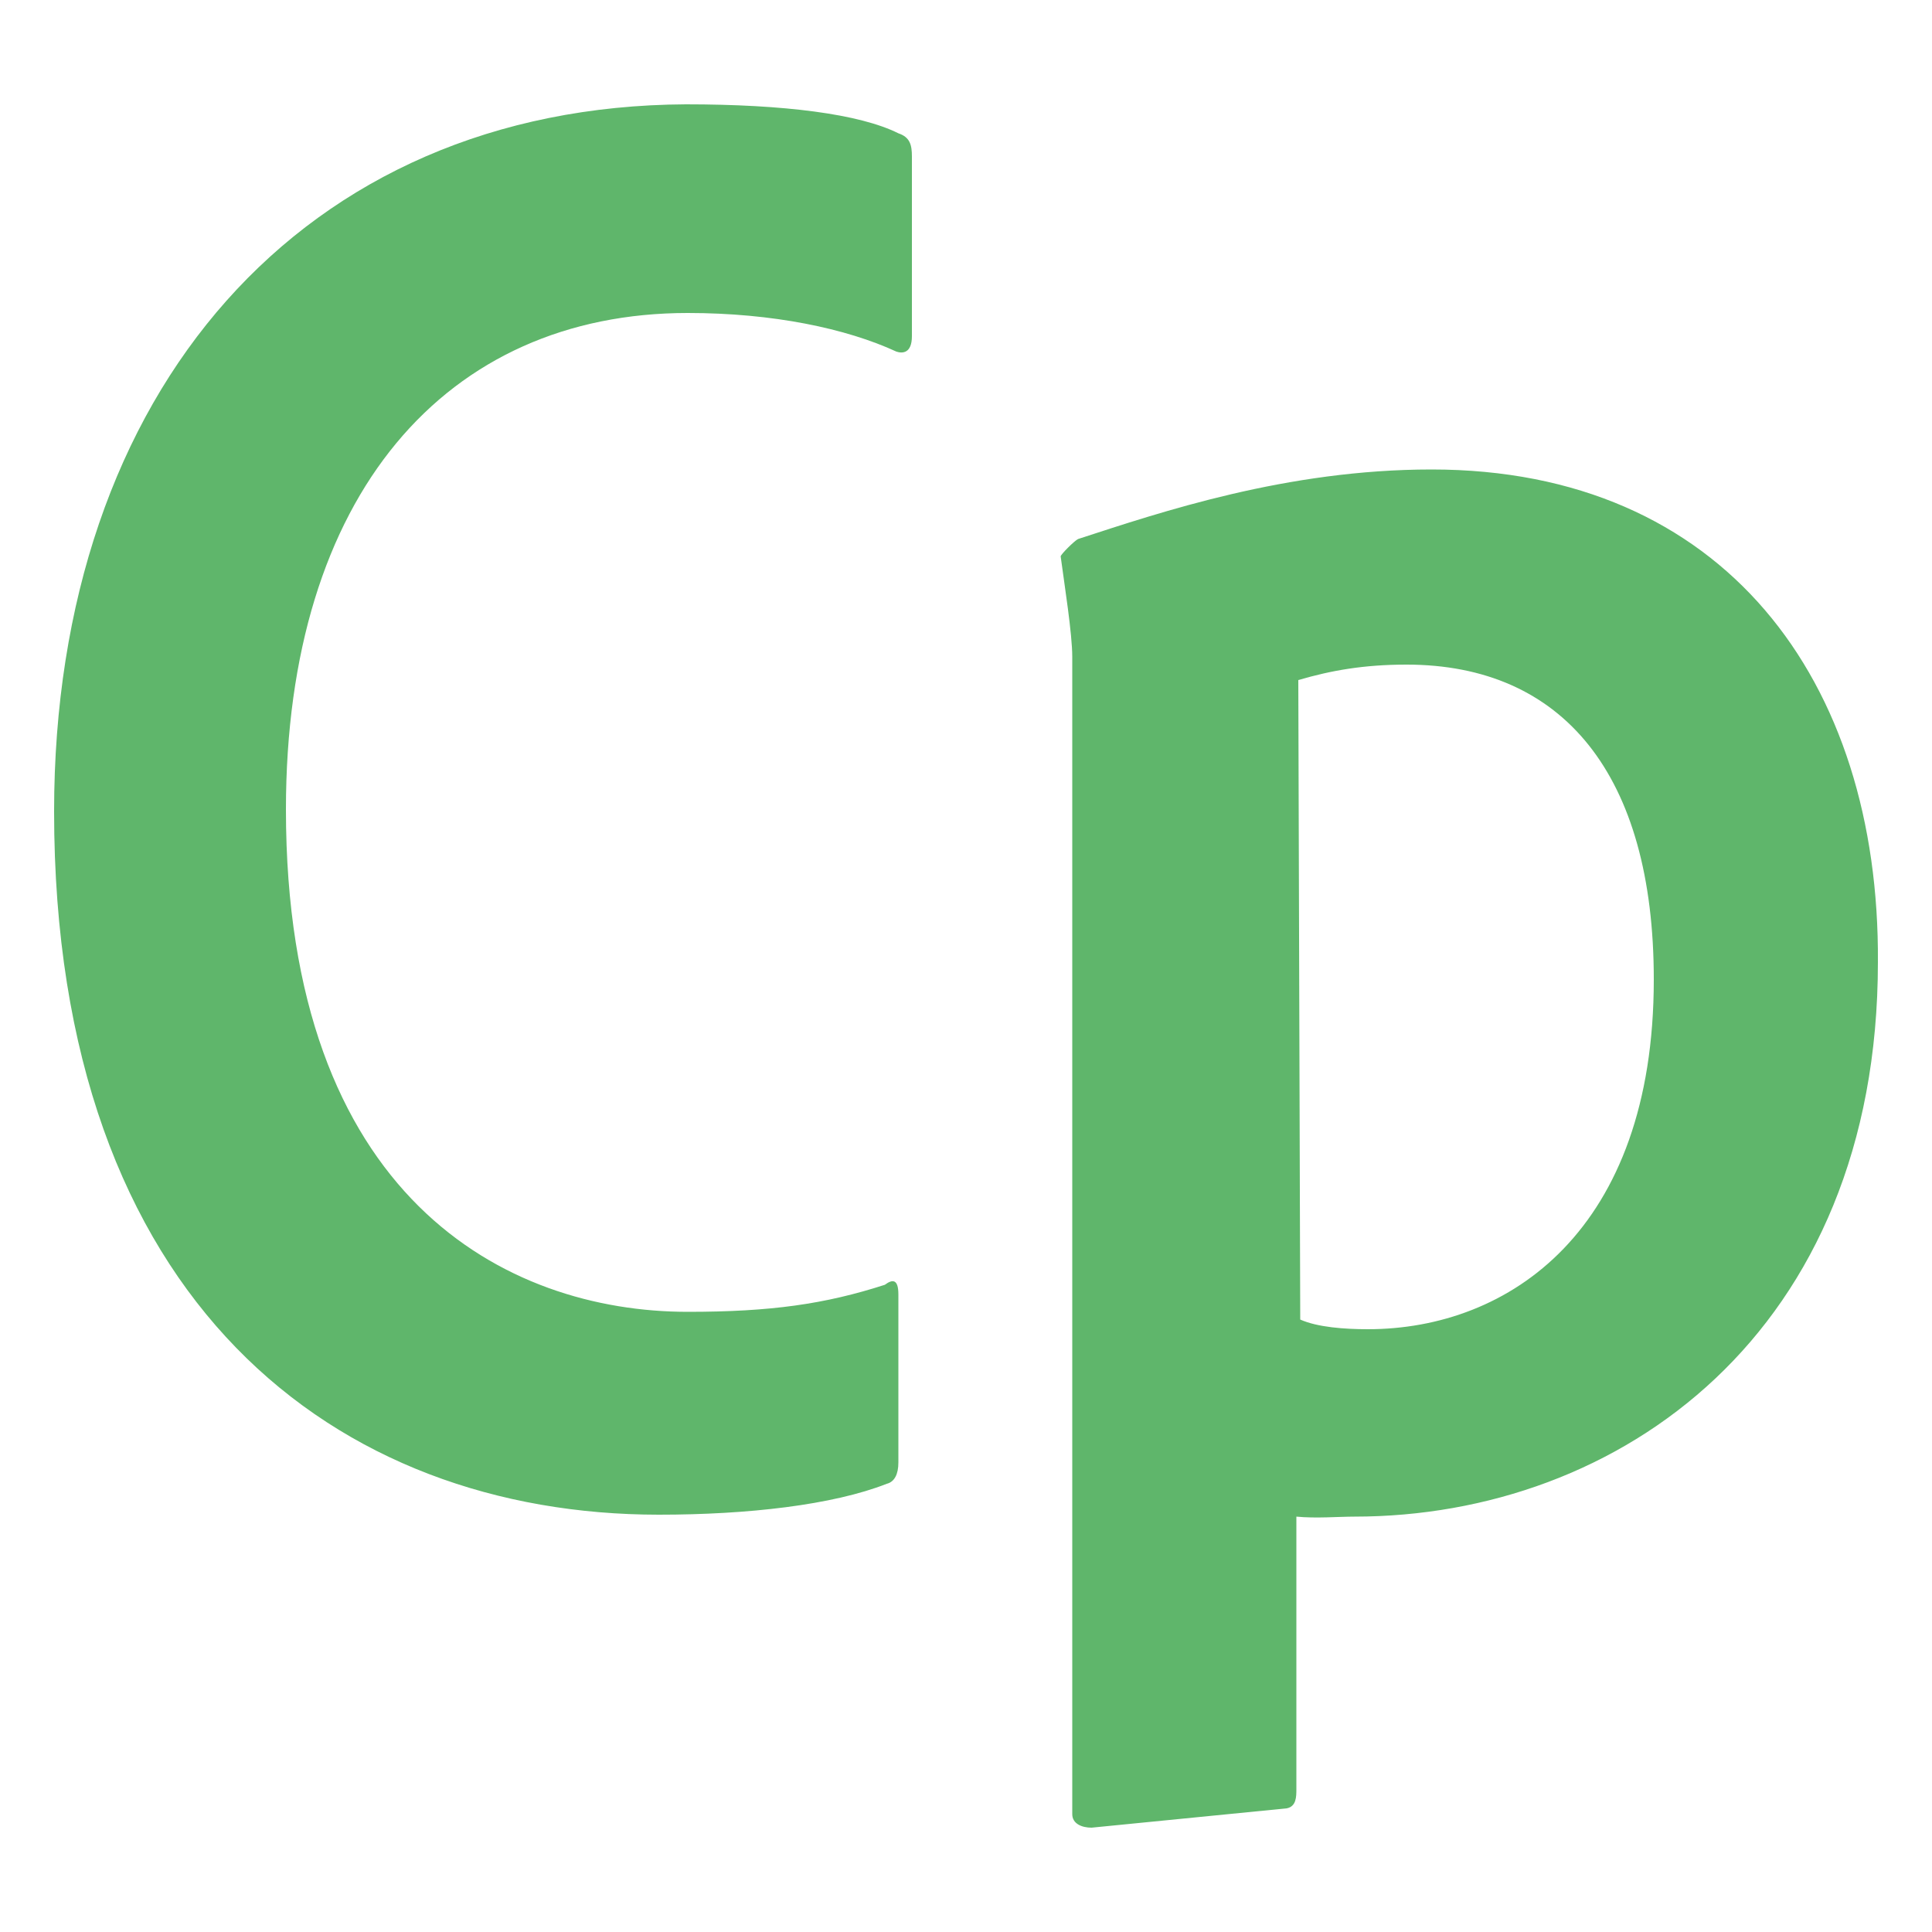
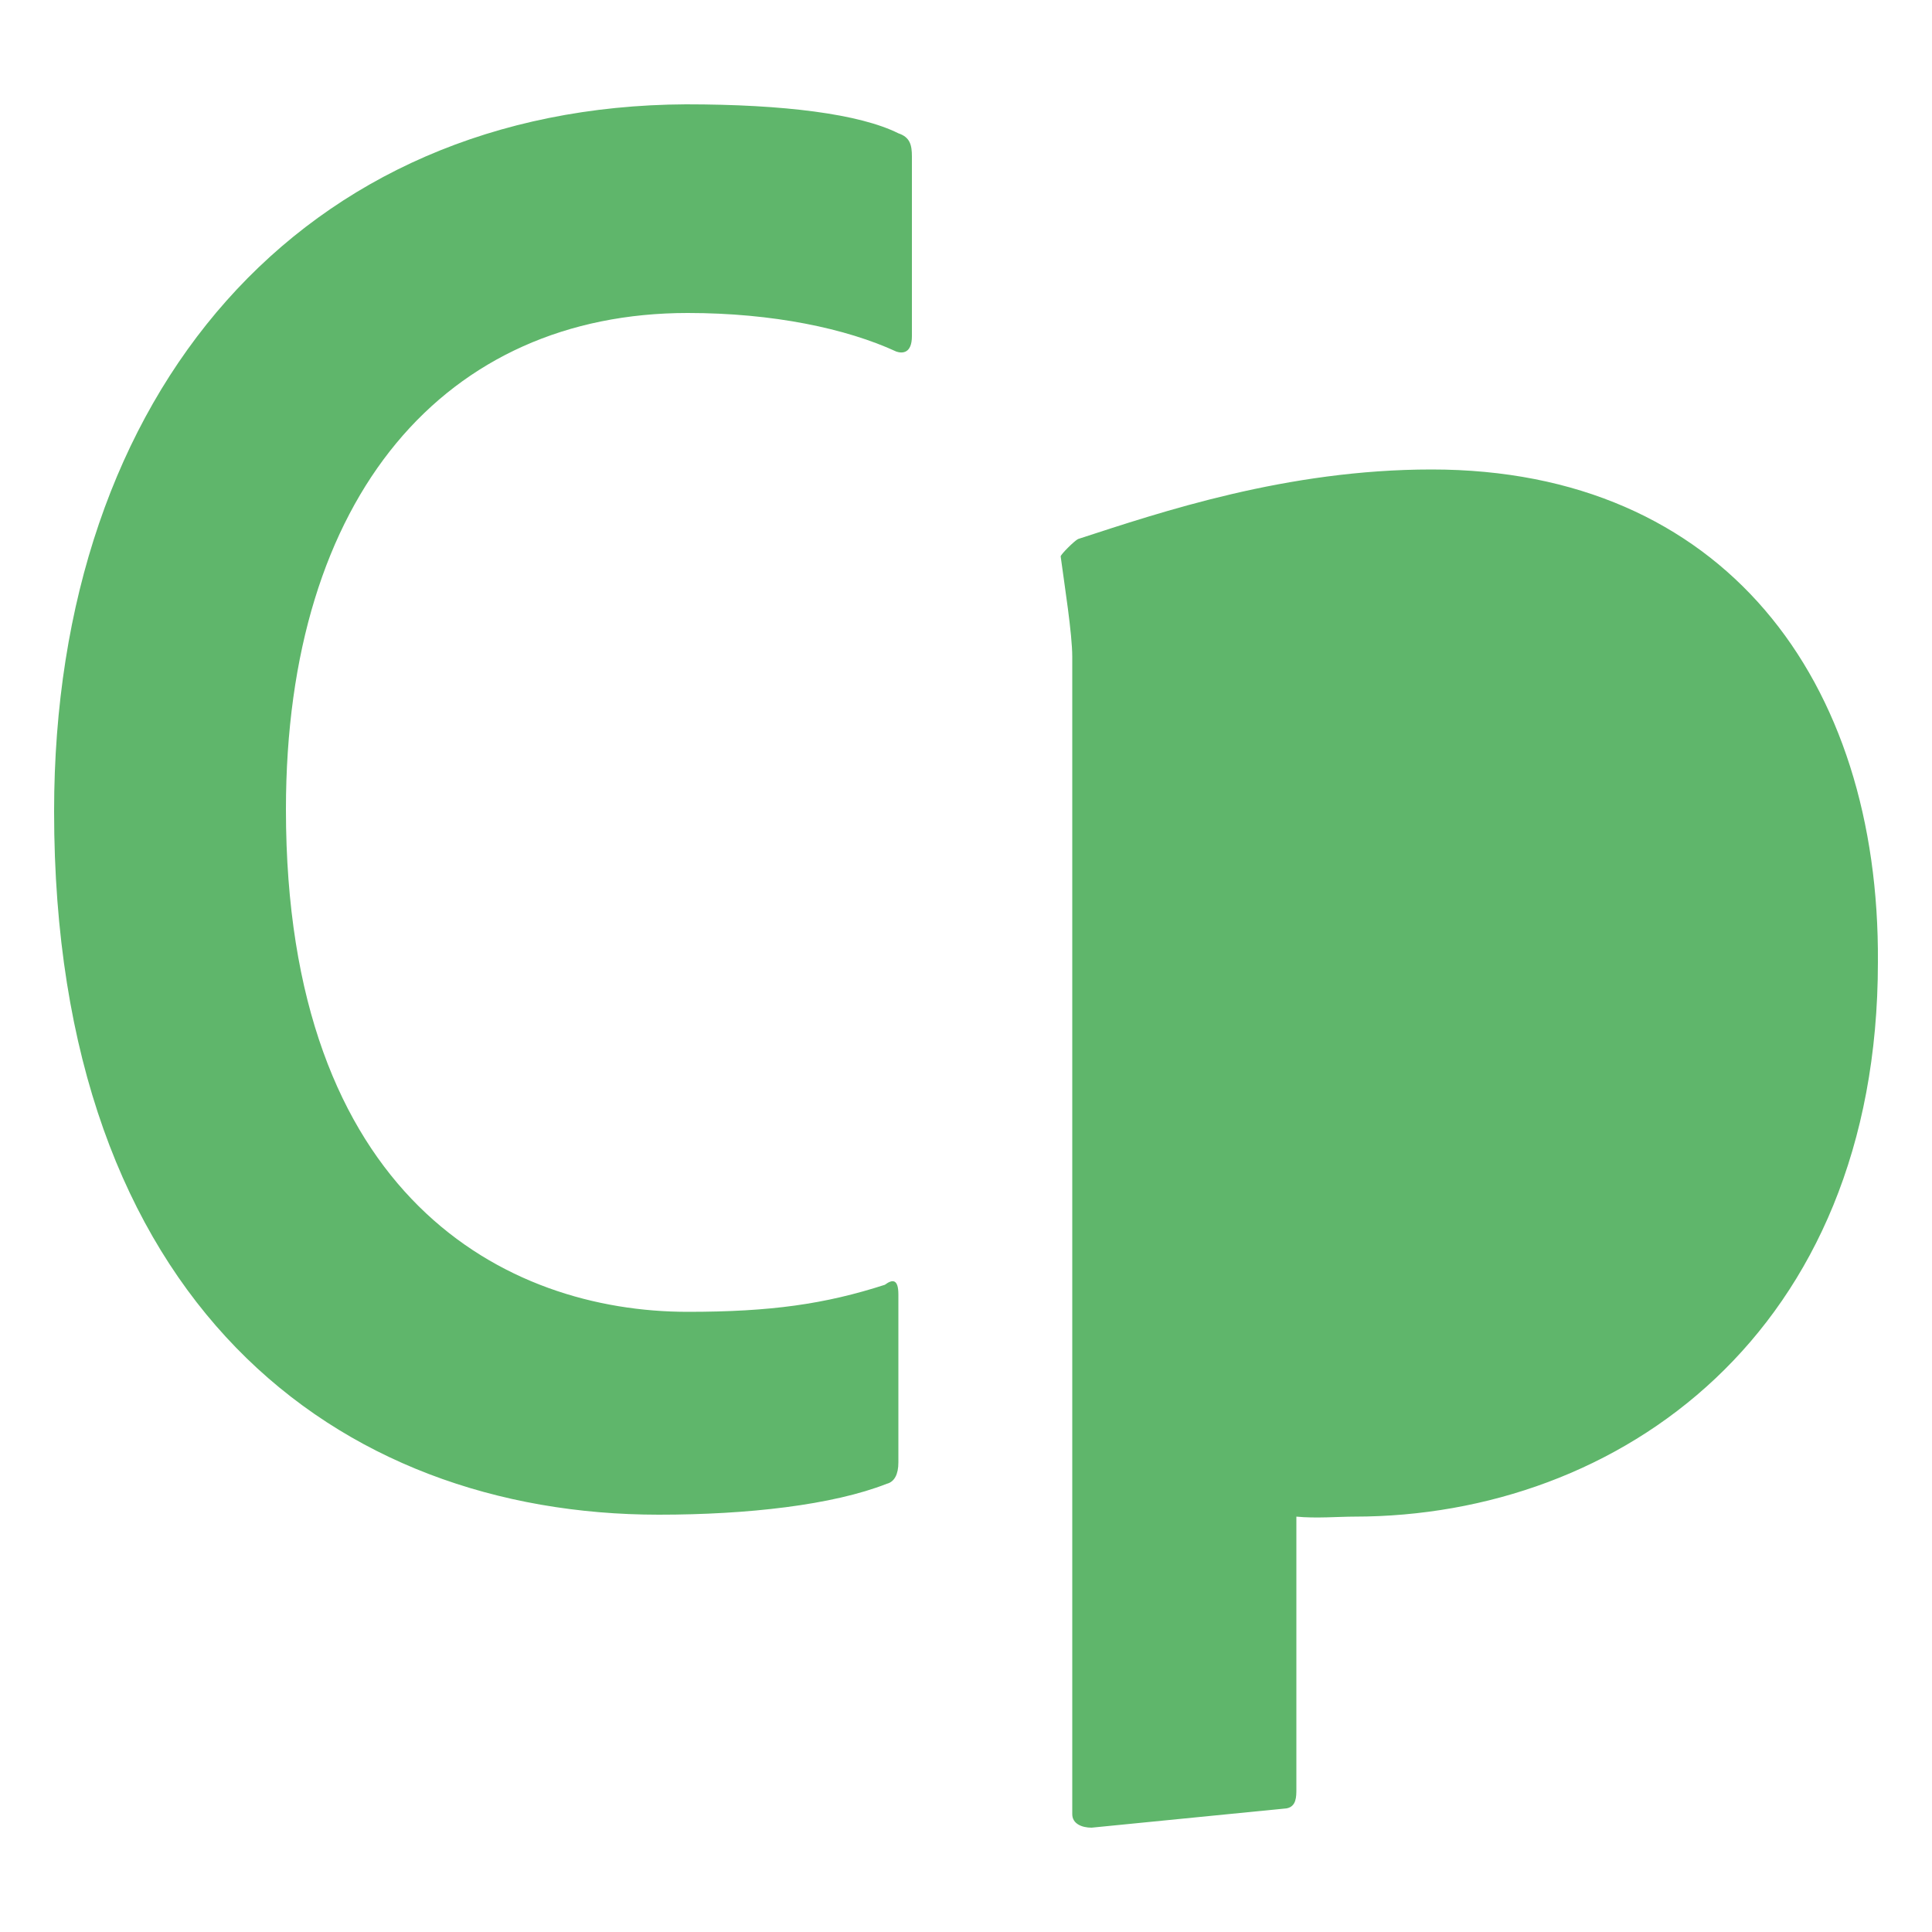
<svg xmlns="http://www.w3.org/2000/svg" viewBox="0 0 100 100">
-   <path d="M46.5 75.7V67c0-.8-.3-.8-.7-.5-3.1 1-5.9 1.4-10.2 1.4-9.4 0-20.8-5.9-20.8-26 0-16.3 8.3-25.7 20.8-25.7 4.4 0 8.2.8 10.8 2 .3.1.8.1.8-.8V8.1c0-.6-.1-1-.7-1.2-2-1-5.9-1.5-11-1.5C15.7 5.5 2.8 20.2 2.8 42c0 25.5 14.7 36.4 31.3 36.4 4.6 0 9-.5 11.8-1.6.4-.1.6-.5.6-1.1zm20.7-40.5c1.7-.5 3.4-.8 5.6-.8 8.1 0 12.8 5.7 12.8 16.3 0 13-7.5 18.1-14.8 18.1-1.2 0-2.6-.1-3.5-.5l-.1-33.1zm6.9-10.9c-7.5 0-14 2.2-18.3 3.6-.2.1-.9.8-.9.9.2 1.5.6 4 .6 5.2v59.9c0 .5.5.7 1 .7l10.1-1c.5-.1.5-.6.5-1V78.5c1 .1 2.2 0 3 0 13.7 0 27.1-9.5 27.1-28.7.1-14.6-8-25.5-23.1-25.5z" fill="#5fb66b" />
+   <path d="M46.5 75.7V67c0-.8-.3-.8-.7-.5-3.1 1-5.9 1.4-10.2 1.4-9.4 0-20.8-5.9-20.8-26 0-16.3 8.3-25.7 20.8-25.7 4.4 0 8.2.8 10.8 2 .3.1.8.1.8-.8V8.1c0-.6-.1-1-.7-1.2-2-1-5.9-1.5-11-1.5C15.7 5.5 2.8 20.2 2.8 42c0 25.5 14.7 36.4 31.3 36.4 4.6 0 9-.5 11.8-1.6.4-.1.6-.5.6-1.1zm20.7-40.5l-.1-33.1zm6.9-10.9c-7.5 0-14 2.2-18.3 3.6-.2.1-.9.8-.9.9.2 1.5.6 4 .6 5.2v59.9c0 .5.5.7 1 .7l10.1-1c.5-.1.5-.6.5-1V78.5c1 .1 2.2 0 3 0 13.7 0 27.1-9.5 27.1-28.7.1-14.6-8-25.5-23.1-25.5z" fill="#5fb66b" />
</svg>